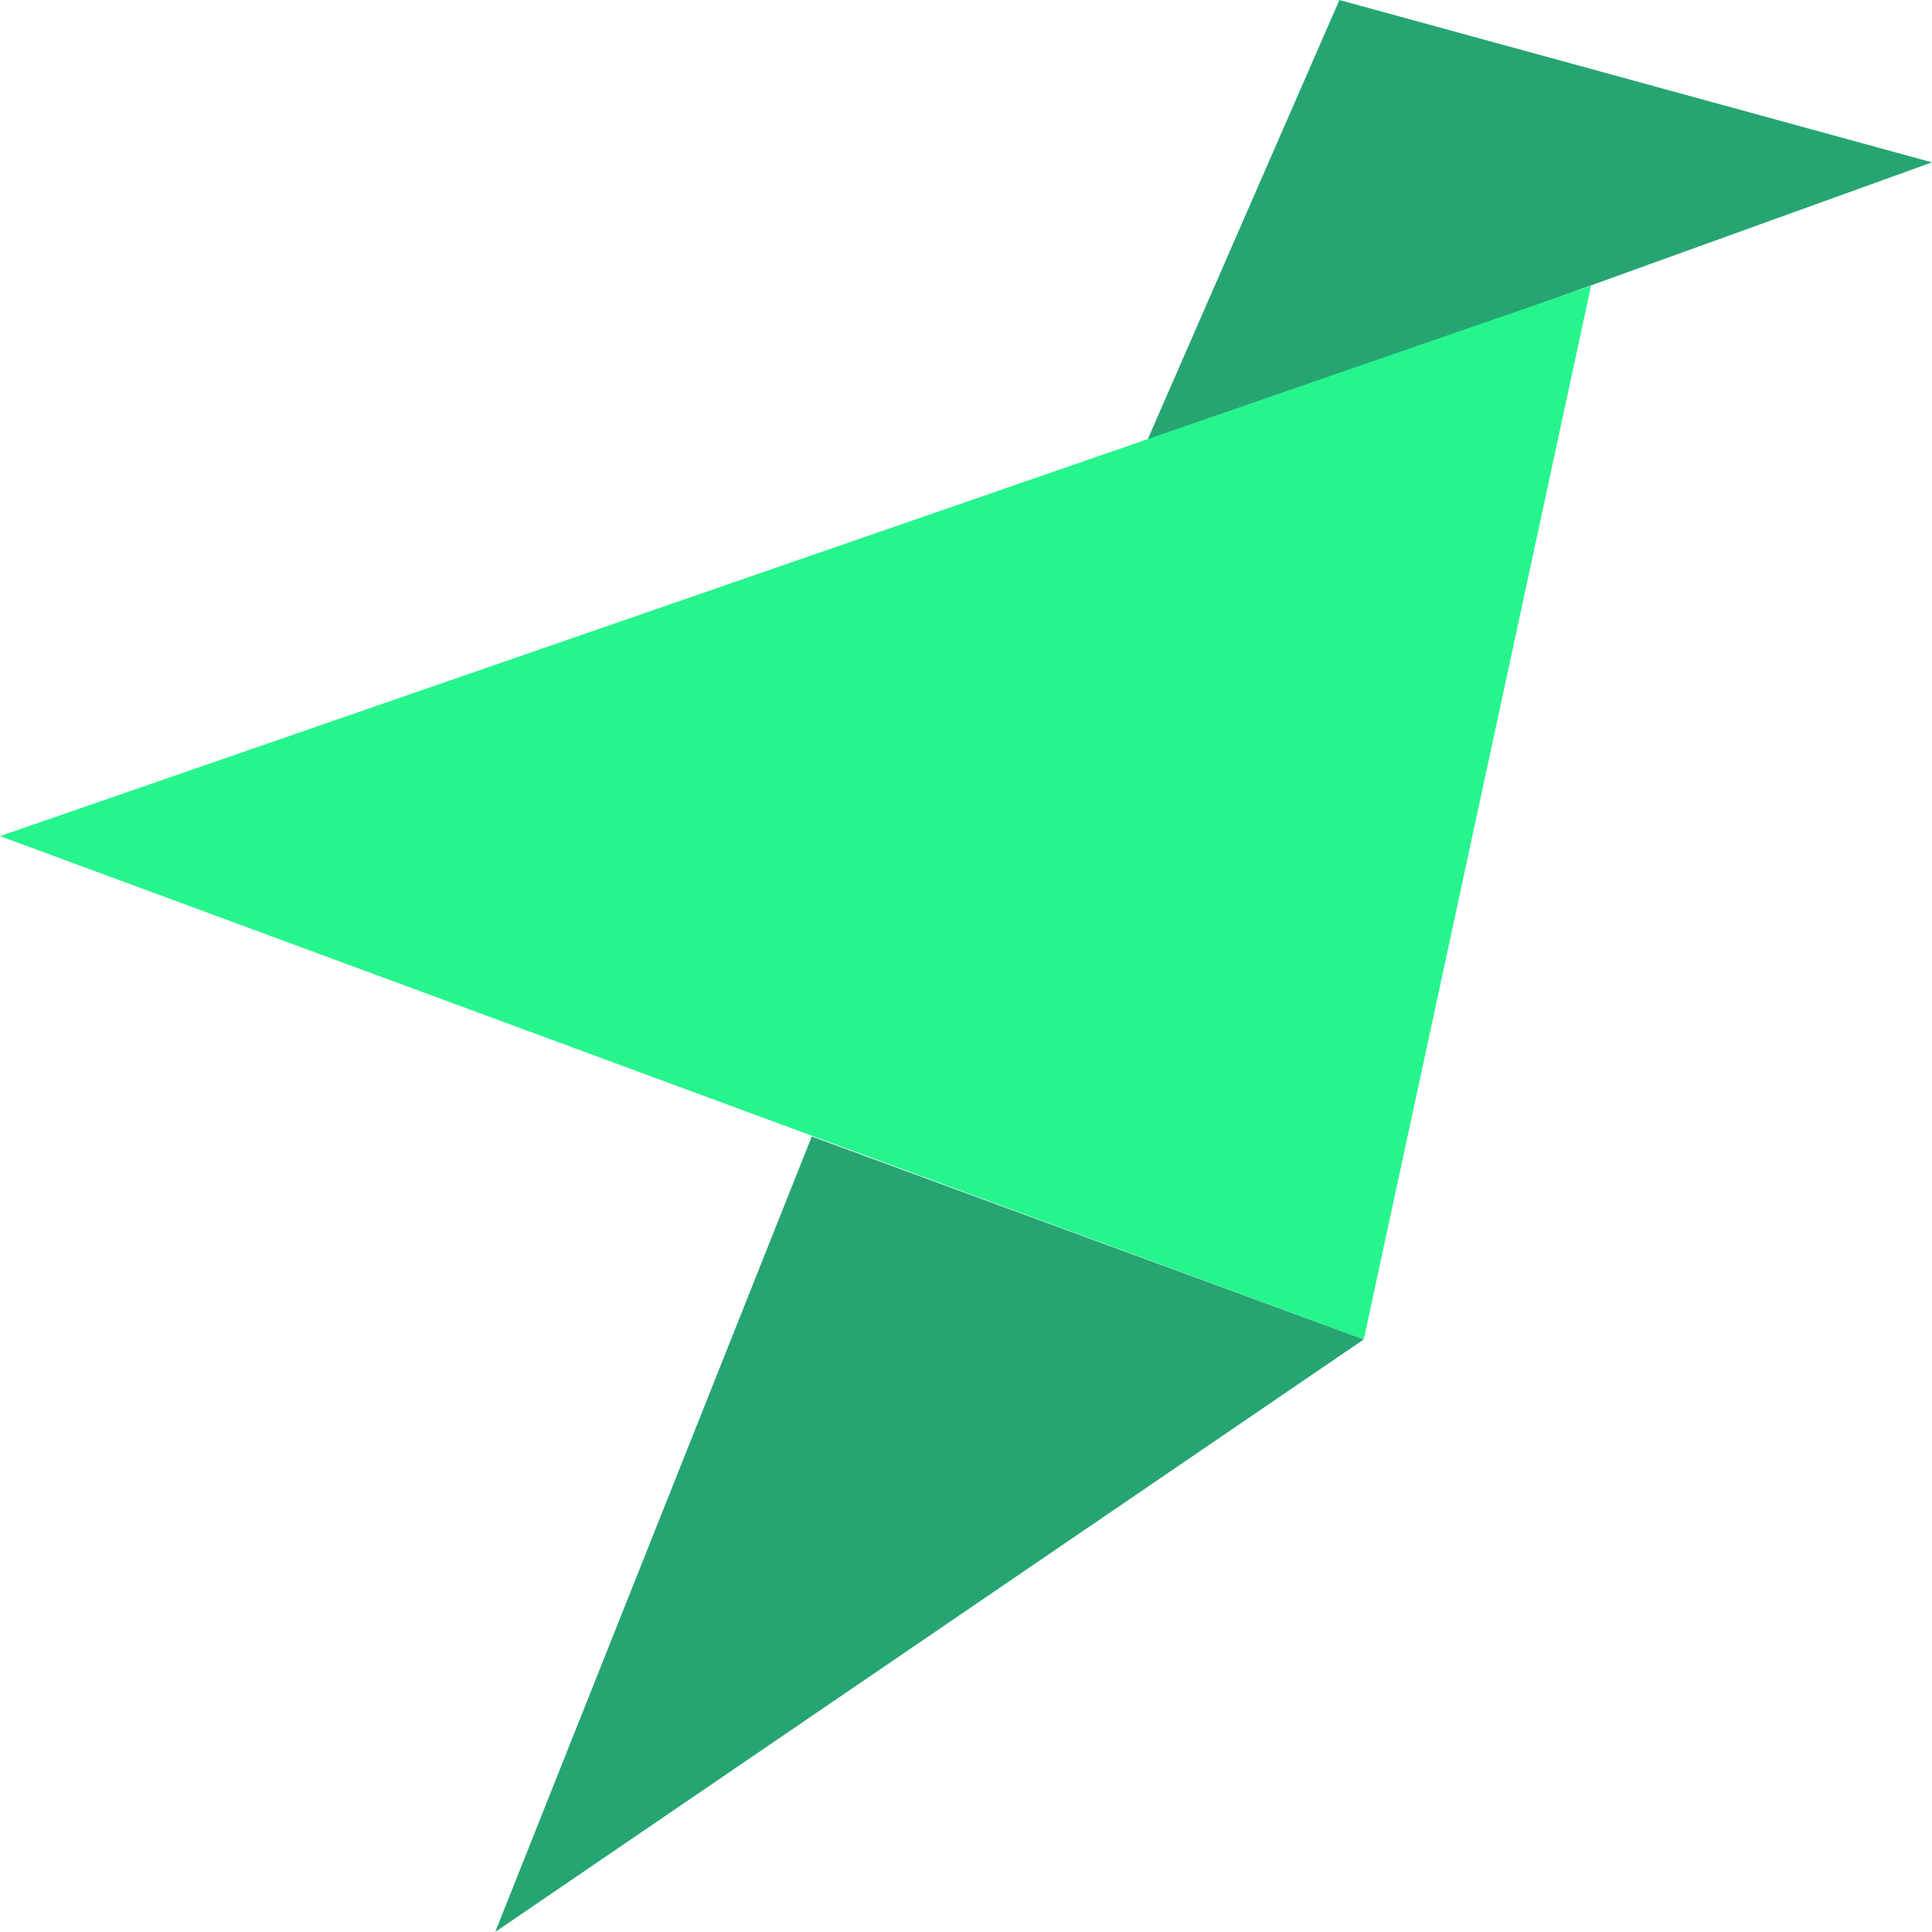
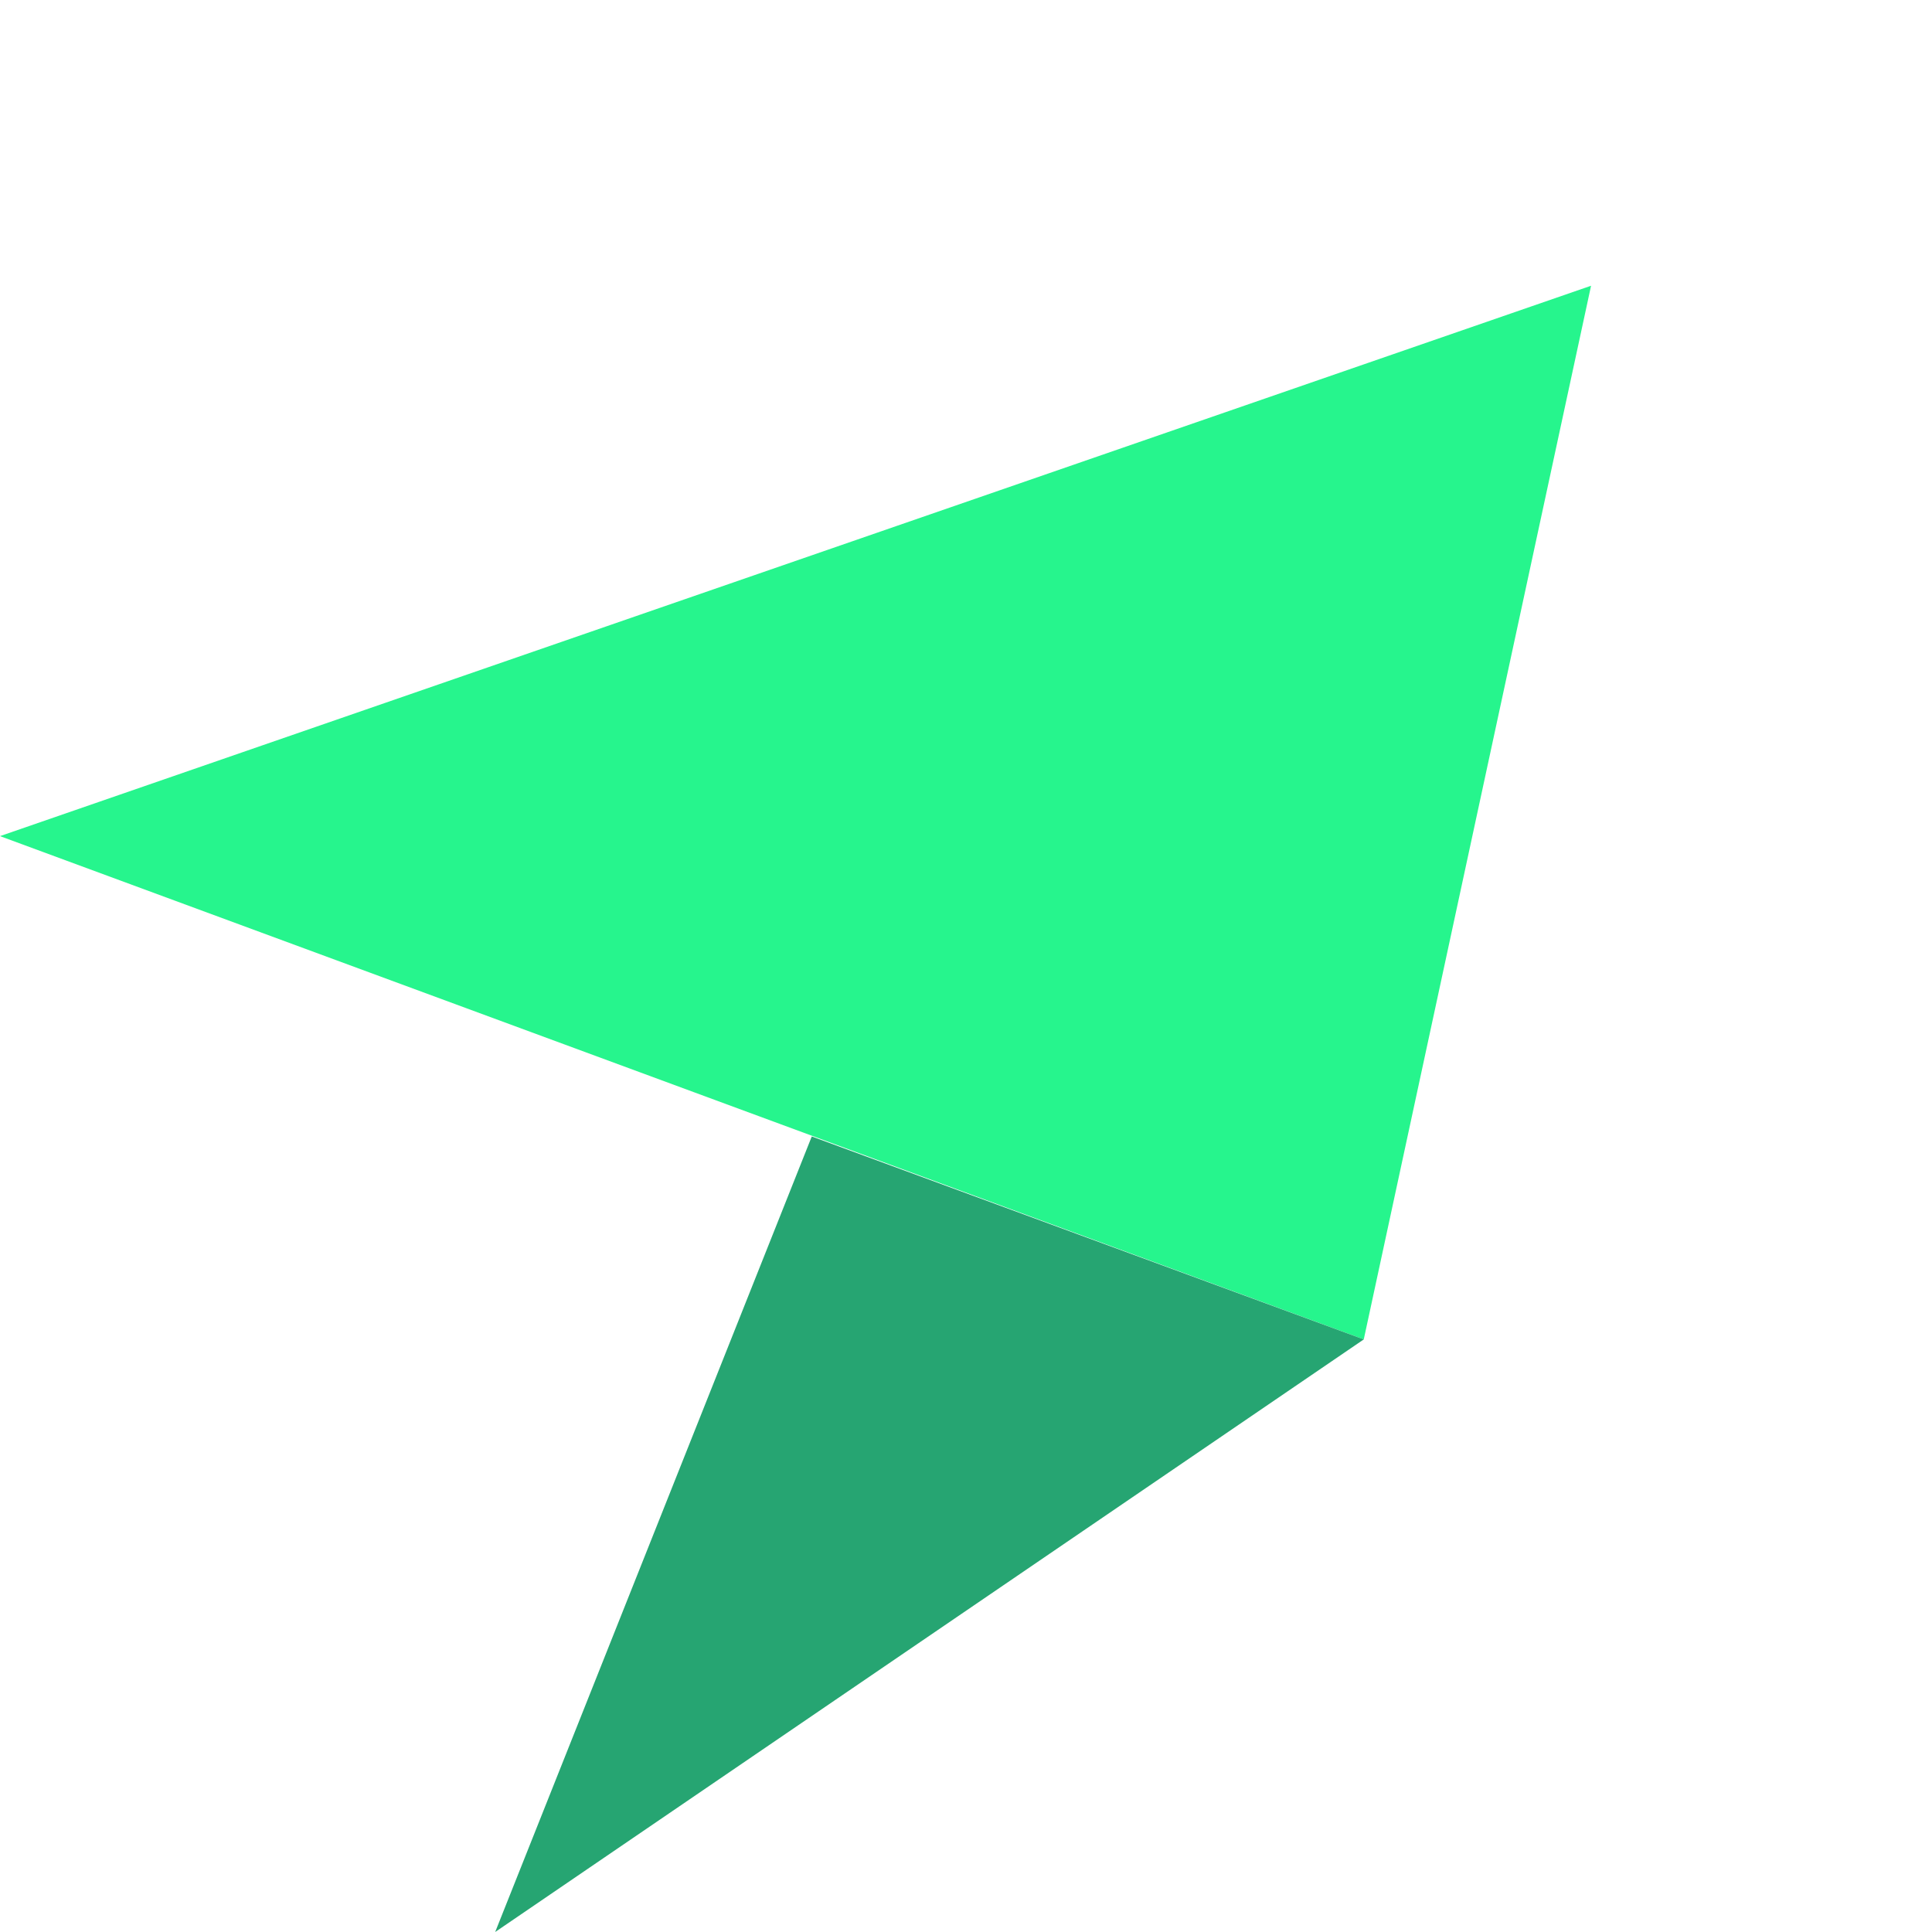
<svg xmlns="http://www.w3.org/2000/svg" width="119" height="119" viewBox="0 0 119 119" fill="none">
-   <path d="M119 10L70.5 27.5L82.5 0L119 10Z" fill="#26A572" />
  <path d="M84 82.5L98 17.6L0 51.5L84 82.5Z" fill="#26F58D" />
  <path d="M84 82.5L50 70L30.5 119L84 82.5Z" fill="#26A572" />
</svg>